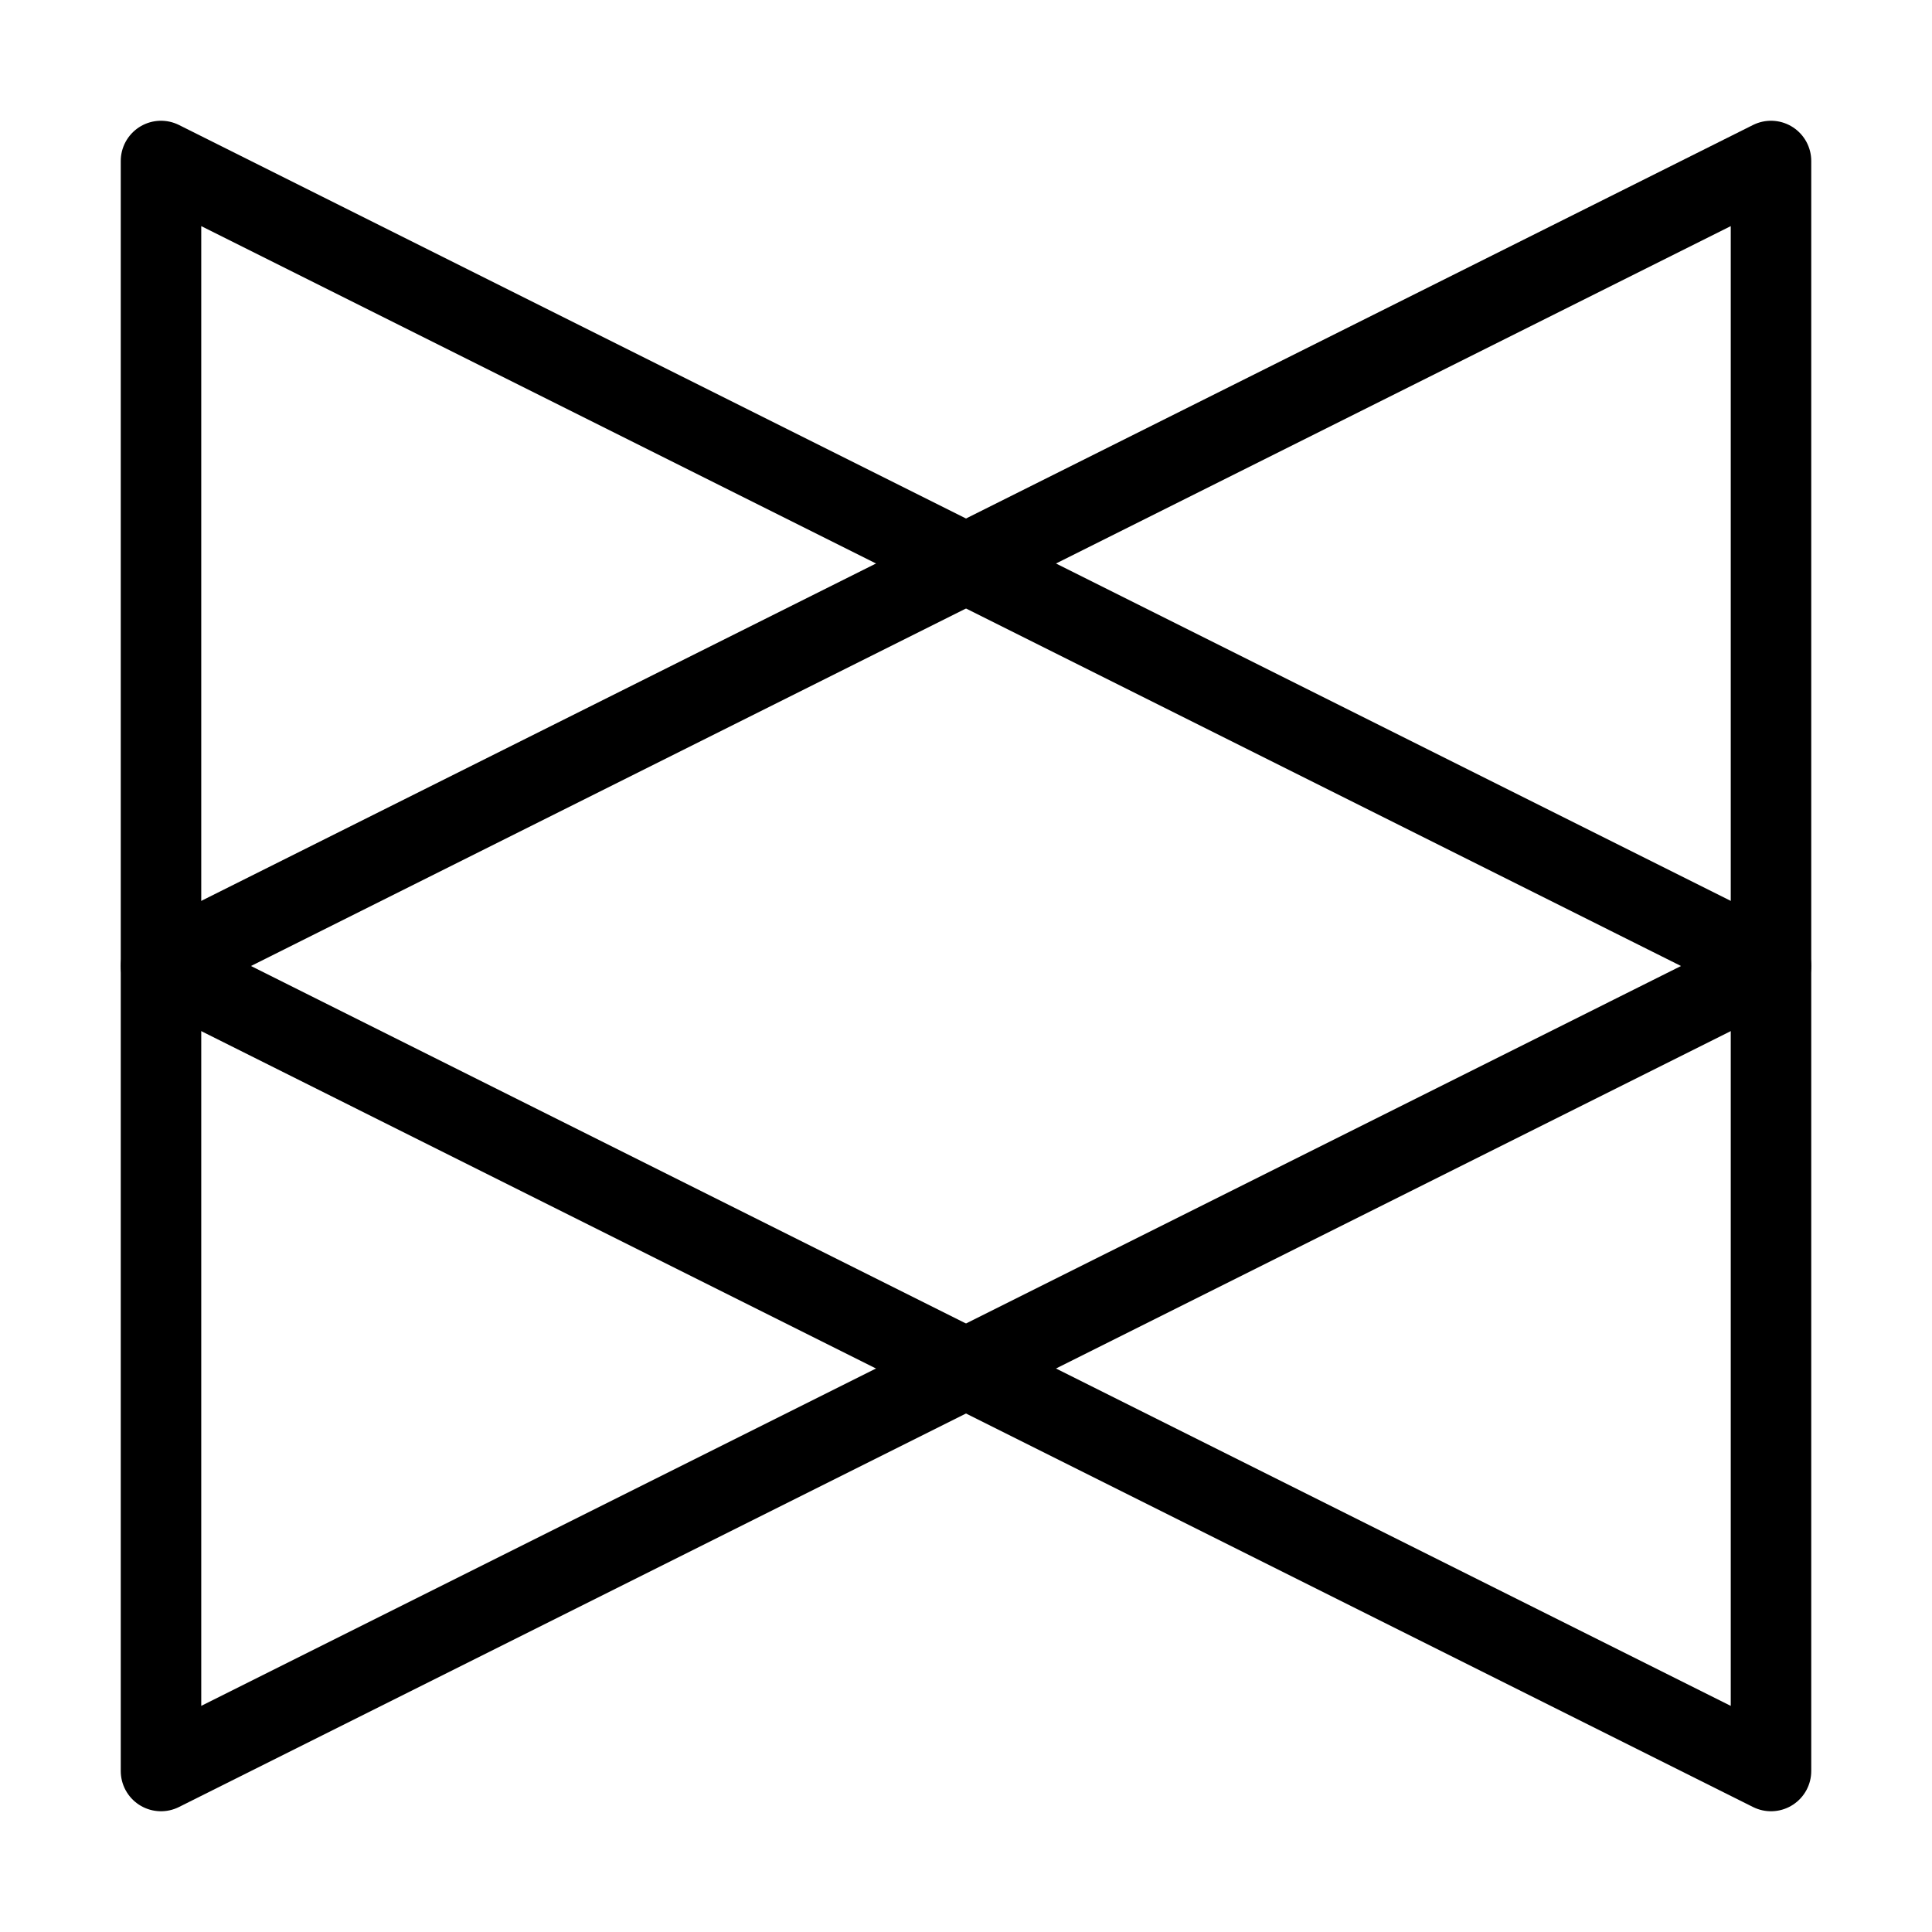
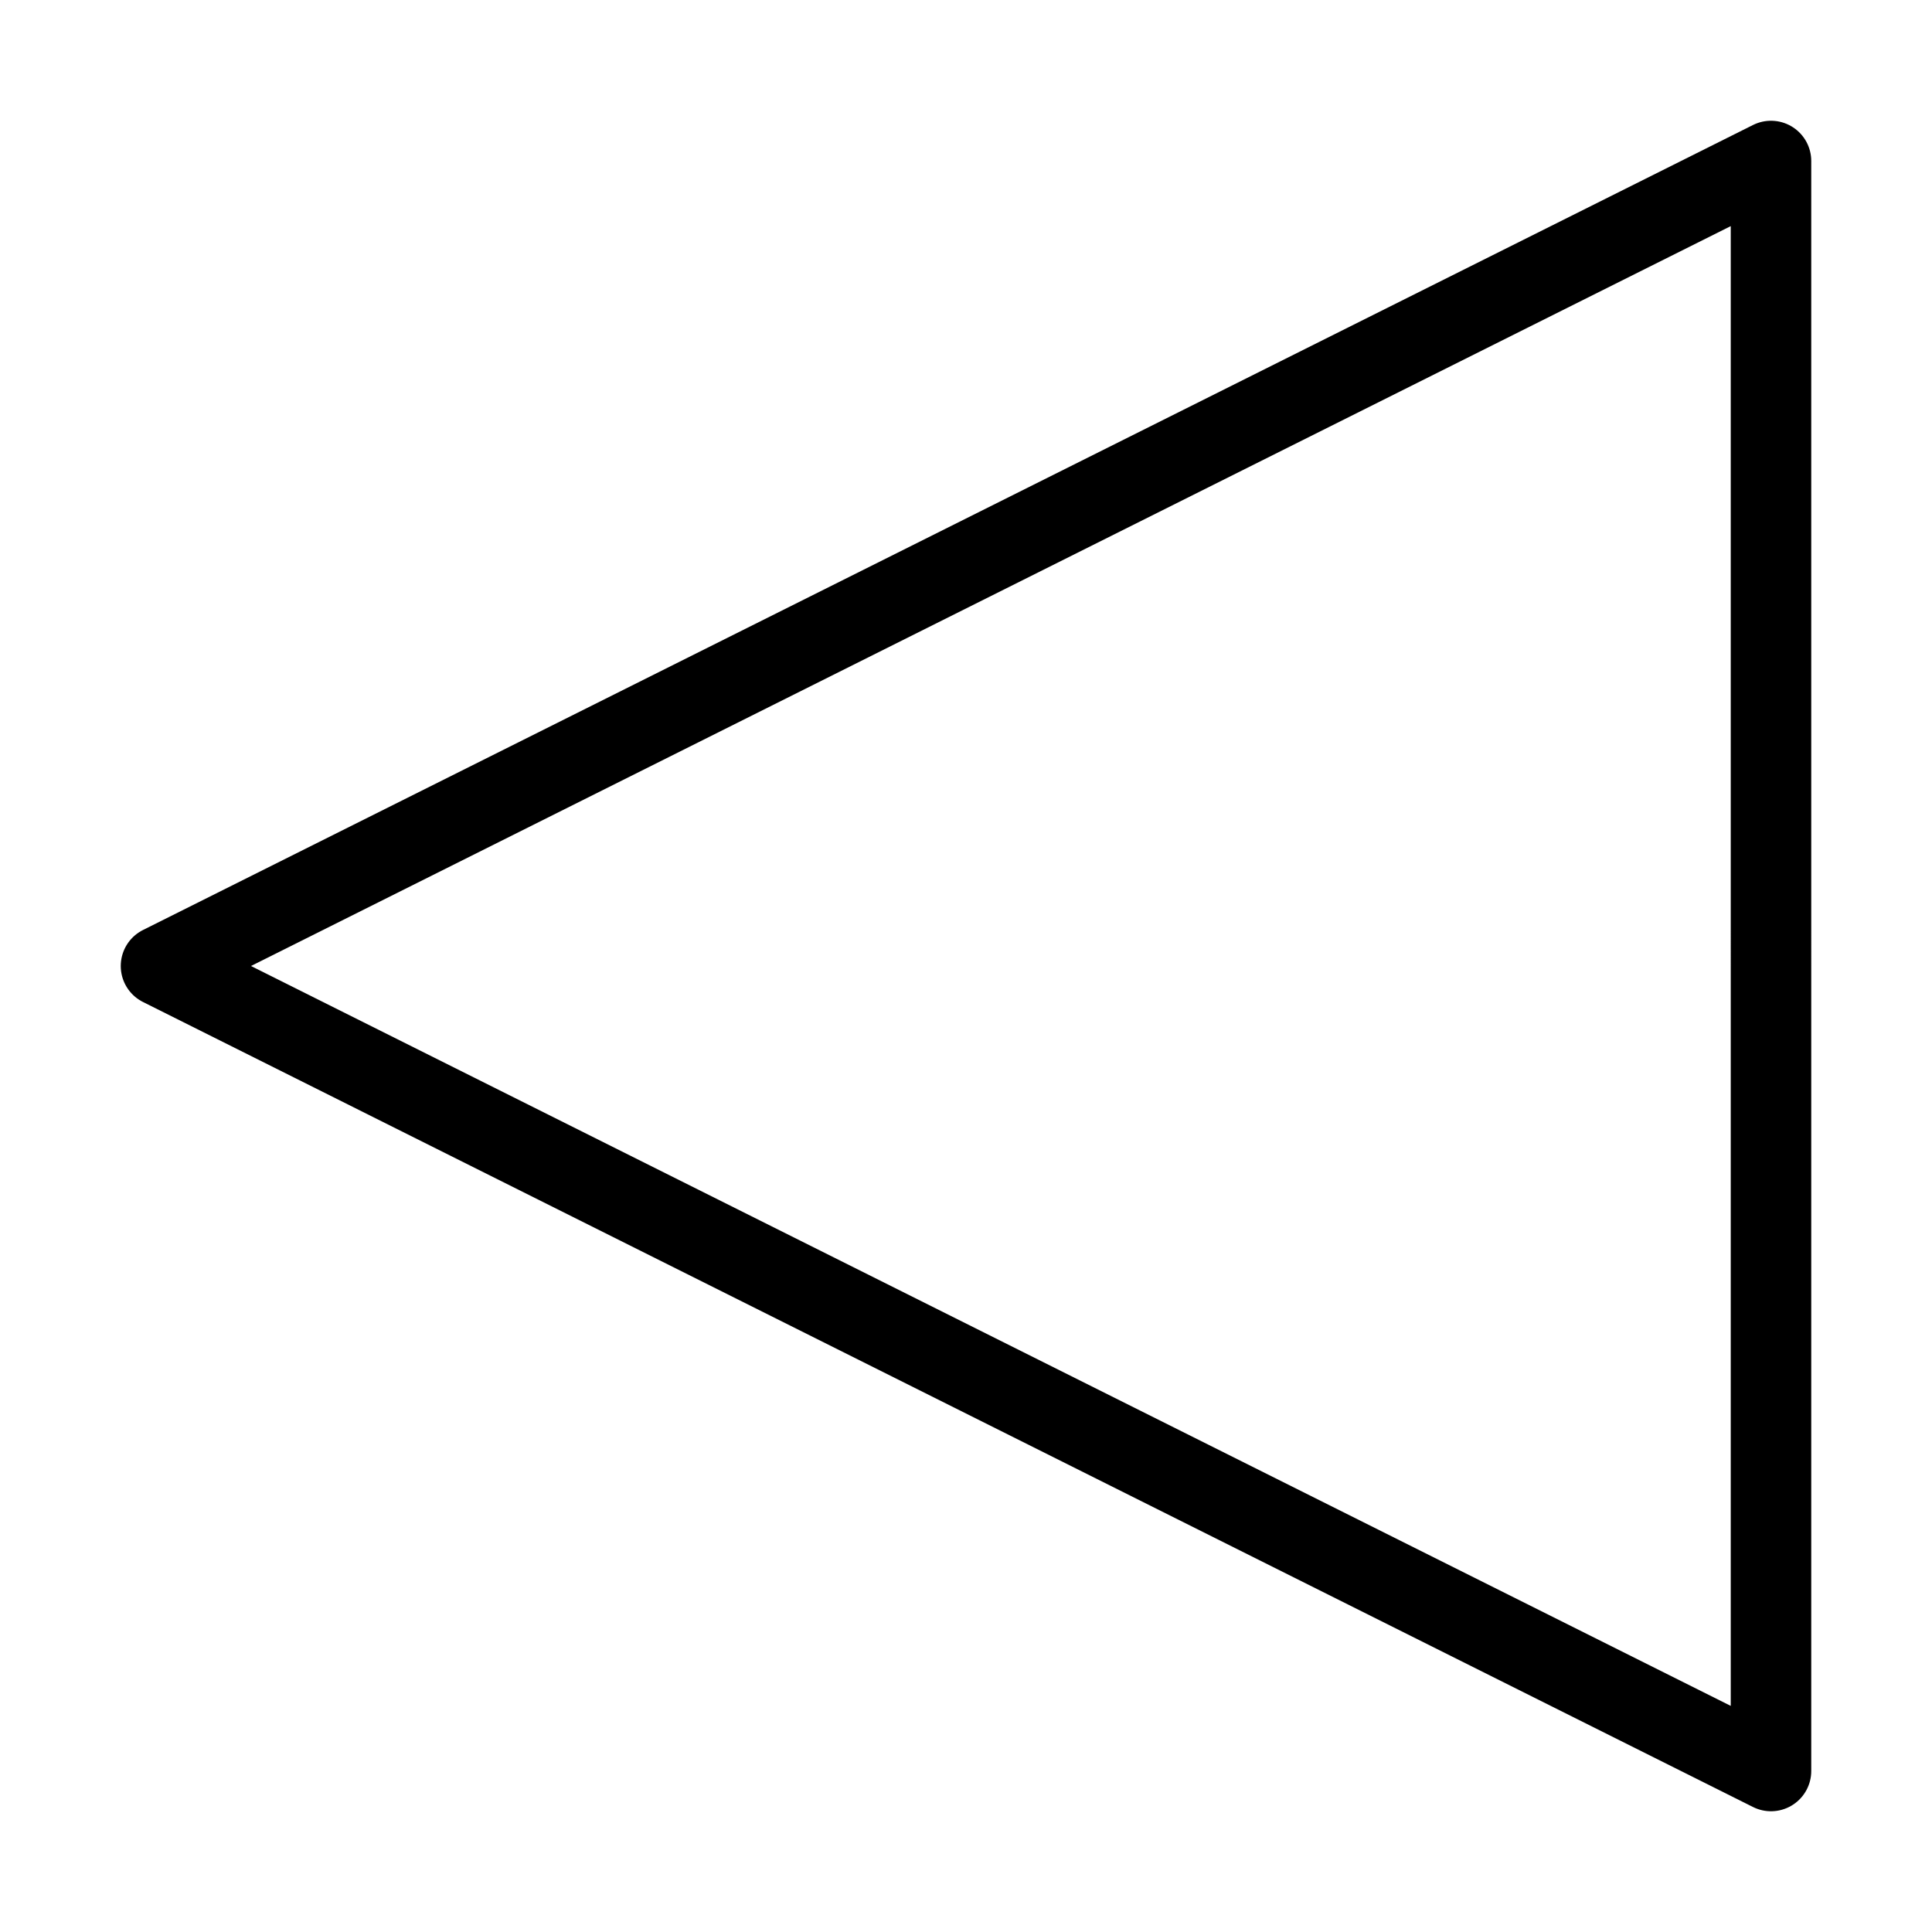
<svg xmlns="http://www.w3.org/2000/svg" width="48" height="48" viewBox="0 0 48 48">
  <g fill="none" stroke="currentColor" stroke-linecap="round" stroke-linejoin="round" stroke-width="2">
-     <path d="M44 24L4 4v40z" />
    <path d="m4 24l40 20V4z" />
  </g>
</svg>